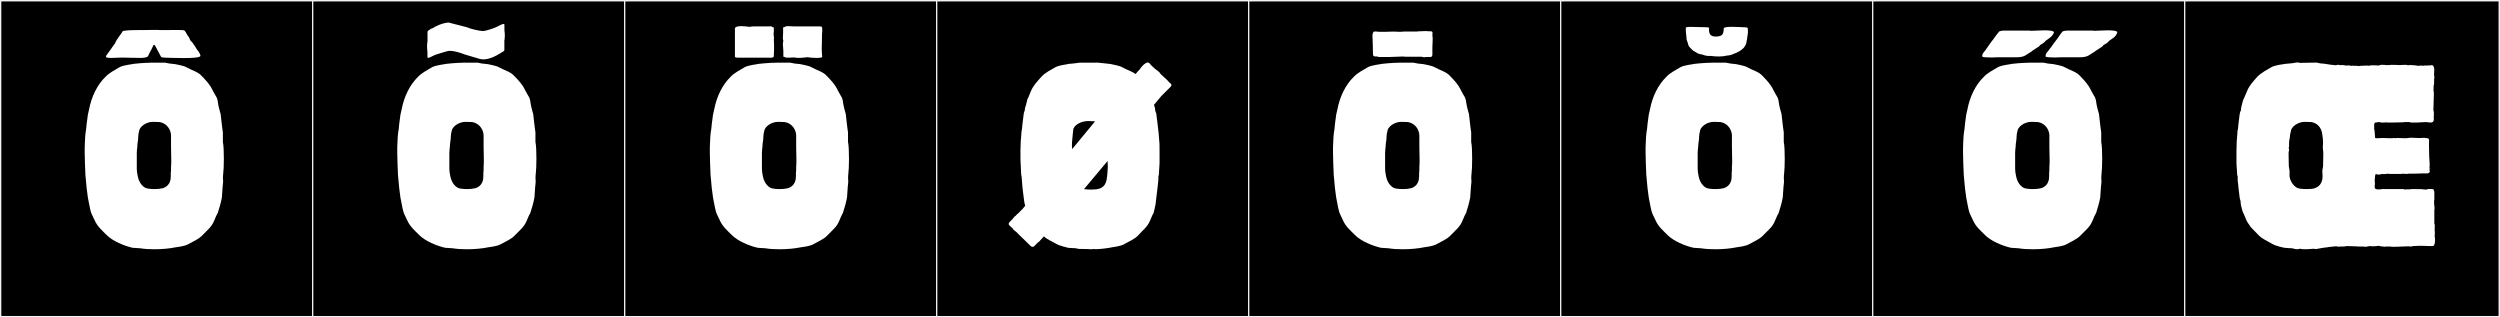
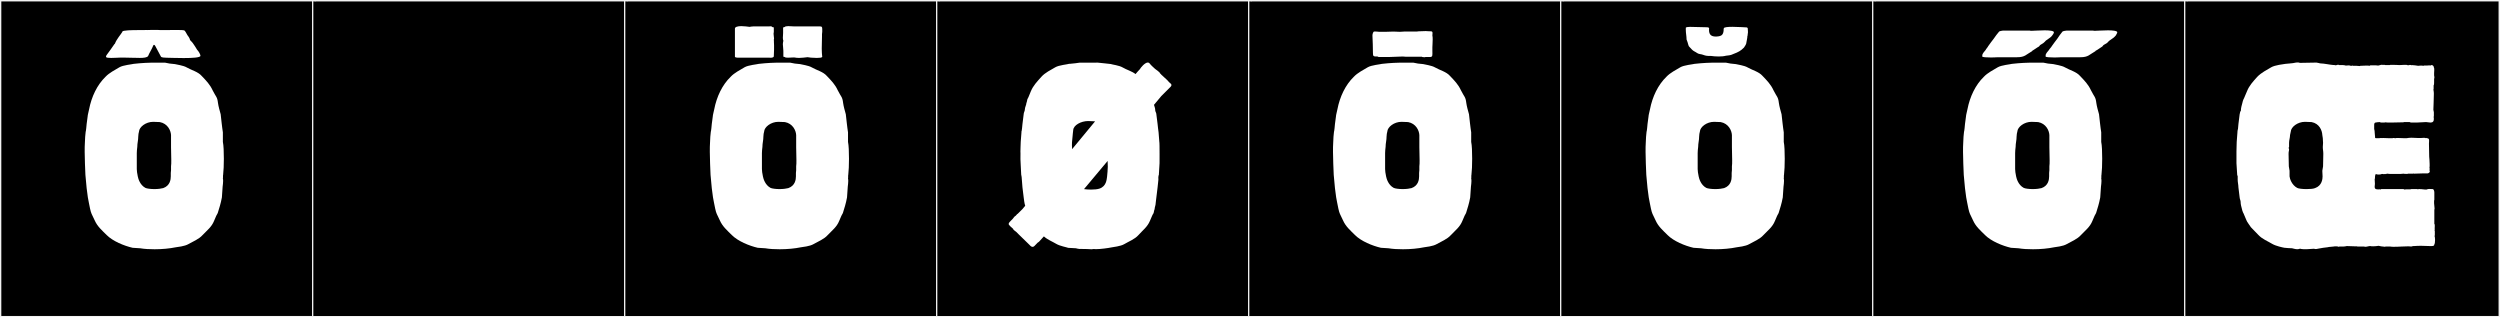
<svg xmlns="http://www.w3.org/2000/svg" version="1.1" id="Layer_1" x="0px" y="0px" width="1891px" height="240px" viewBox="0 0 1891 240" enable-background="new 0 0 1891 240" xml:space="preserve">
  <rect x="0" y="0" width="1891" height="240" fill="#808080" stroke="none" />
  <g>
    <rect y="1" width="238" height="239" />
    <g>
      <path fill="#F2F2F2" d="M238,1v238H1V1H238 M239,0H0v240h239V0L239,0z" />
    </g>
  </g>
  <g>
    <rect x="236" y="1" width="238" height="239" />
    <g>
      <path fill="#F2F2F2" d="M474,1v238H237V1H474 M475,0H236v240h239V0L475,0z" />
    </g>
  </g>
  <g>
    <rect x="472" y="1" width="238" height="239" />
    <g>
      <path fill="#F2F2F2" d="M710,1v238H473V1H710 M711,0H472v240h239V0L711,0z" />
    </g>
  </g>
  <g>
    <rect x="708" y="1" width="238" height="239" />
    <g>
      <path fill="#F2F2F2" d="M946,1v238H709V1H946 M947,0H708v240h239V0L947,0z" />
    </g>
  </g>
  <g>
    <rect x="944" y="1" width="238" height="239" />
    <g>
      <path fill="#F2F2F2" d="M1182,1v238H945V1H1182 M1183,0H944v240h239V0L1183,0z" />
    </g>
  </g>
  <g>
    <rect x="1180" y="1" width="238" height="239" />
    <g>
      <path fill="#F2F2F2" d="M1418,1v238h-237V1H1418 M1419,0h-239v240h239V0L1419,0z" />
    </g>
  </g>
  <g>
    <rect x="1416" y="1" width="238" height="239" />
    <g>
      <path fill="#F2F2F2" d="M1654,1v238h-237V1H1654 M1655,0h-239v240h239V0L1655,0z" />
    </g>
  </g>
  <g>
    <rect x="1652" y="1" width="238" height="239" />
    <g>
      <path fill="#F2F2F2" d="M1890,1v238h-237V1H1890 M1891,0h-239v240h239V0L1891,0z" />
    </g>
  </g>
  <g>
    <path fill="#FFFFFF" d="M118.637,47.381h6.105c2.22,0.555,4.81,0.925,7.585,1.109c1.109,0.371,6.289,0.926,9.064,2.591   c3.515,2.034,8.325,3.145,11.1,6.29c3.516,3.699,6.29,6.475,8.325,10.914c2.59,5.181,3.515,4.811,4.07,9.62   c0.369,2.591,1.295,5.92,2.034,8.511l0.74,6.659c0,0.925,0.925,6.845,0.925,7.03v7.215c0.556,2.59,0.74,7.77,0.74,12.765   c0,4.625-0.185,9.25-0.555,12.21c-0.186,0,0,2.775-0.186,2.775c0.186,0.555,0.186,1.109,0.186,1.85c0,1.295-0.186,2.775-0.37,4.255   l-0.555,8.14c-0.926,4.995-2.035,8.141-3.146,11.84c-0.555,0.74-1.479,2.775-2.774,5.92c-1.851,4.625-5.181,7.03-8.695,10.73   c-2.775,3.145-7.215,4.81-10.729,6.844c-2.775,1.666-8.51,2.221-9.62,2.406c-4.44,0.924-10.175,1.479-15.91,1.479   c-3.885,0-7.77-0.185-10.915-0.74c-0.185,0-4.81-0.37-5.734-0.37c-6.475-1.479-14.985-4.994-19.609-9.619   c-3.7-3.7-7.03-6.476-9.065-11.101c-2.405-5.18-2.59-4.81-3.515-8.88c-0.556-3.145-1.295-5.92-1.665-8.51l-0.925-7.029   c-0.186-2.405-0.74-8.51-0.926-9.99c-0.185-5.365-0.555-11.47-0.555-17.39c0-2.591,0-5.181,0.186-7.585l0.185-3.885   c0-0.186,0.37-3.516,0.37-3.7c0.185,0,0.74-5.365,0.74-5.92l0.739-5.55c0-1.295,0.926-4.256,1.11-5.551   c1.85-9.619,6.104-18.499,12.395-24.604c2.96-3.146,7.215-5.181,10.545-7.215c2.775-1.666,9.62-2.221,10.73-2.591   C107.722,47.566,112.162,47.381,118.637,47.381z M138.951,43.912c-5.471,0-11.002-0.236-12.668-0.236   c-1.652,0-4.114-0.123-4.53-0.822c-0.151-0.253-4.176-7.863-4.338-8.118c-0.236-0.495-0.596-0.833-0.926-0.833   c-0.235,0-0.457,0.172-0.609,0.581c-0.934,2.524-2.919,5.504-3.829,7.847c-0.695,1.227-3.444,1.47-6.241,1.47   c-1.84,0-3.699-0.104-5.008-0.104c-0.128,0-0.251,0-0.369,0.002c-1.444-0.042-4.318-0.113-5.327-0.113h-4.711   c-1.136,0-3.974,0.224-6.367,0.224c-1.965,0-3.63-0.15-3.809-0.699c-0.028-0.085-0.04-0.175-0.04-0.267   c0-0.604,0.521-1.299,0.595-1.398c1.729-2.307,3.897-5.323,5.648-7.926c0-0.003-0.001-0.007-0.001-0.01   c0-0.164,0.399-0.318,0.484-0.461c1.267-3.475,4.385-6.844,5.676-9.006c-0.024-0.045-0.036-0.088-0.036-0.129   c0-1.059,7.757-1.162,12.064-1.162c1.059,0,1.908,0.006,2.384,0.006c1.171,0,2.271-0.064,3.385-0.064   c0.326,0,0.653,0.006,0.984,0.02c0.384-0.07,2.258-0.102,4.29-0.102c2.764,0,5.82,0.058,5.82,0.149   c4.19-0.023,8.562-0.085,12.566-0.085c2.354,0,5.092,0.076,5.282,0.359c0.009-0.001,0.017-0.002,0.025-0.002   c0.624,0,1.72,2.478,2.399,3.535c0.388,0.604,1.187,1.373,1.859,3.046c0.062,0.155,0,0.517,0.119,0.659   c0.47,0.562,1.243,1.182,1.979,2.135c0.819,1.062,1.537,2.359,2.284,3.412c0.073,0.104,0.997,1.68,1.062,1.746   c1.23,1.236,2.564,3.629,2.564,4.588c0,0.041-0.002,0.08-0.007,0.115C151.419,43.602,145.225,43.912,138.951,43.912z    M129.367,104.545v-2.404c-0.186-3.516-2.591-8.695-8.511-9.805l-4.994-0.186c-5.55,0-10.545,3.885-10.73,7.4l-0.37,1.664   c0,0-0.185,1.851-0.185,2.035c0,2.96-0.74,4.995-0.74,7.955c-0.185,1.85-0.37,2.775-0.37,4.625v1.48v6.659v1.851v2.035   c0,0,0.186,2.219,0.186,2.404l0.555,3.145c0.37,1.851,1.665,6.476,5.735,8.695c1.109,0.555,4.069,0.925,6.845,0.925   c2.774,0,5.365-0.37,6.66-0.739c5.18-1.851,5.734-6.476,5.734-8.881v-2.59l0.186-2.035v-2.959c0.185-1.11,0.185-2.775,0.185-4.625   c0-3.7-0.185-7.955-0.185-9.99v-4.625V104.545z" />
-     <path fill="#FFFFFF" d="M355.063,47.381h6.105c2.22,0.555,4.81,0.925,7.585,1.109c1.109,0.371,6.289,0.926,9.064,2.591   c3.515,2.034,8.325,3.145,11.1,6.29c3.516,3.699,6.29,6.475,8.325,10.914c2.59,5.181,3.515,4.811,4.07,9.62   c0.369,2.591,1.295,5.92,2.034,8.511l0.74,6.659c0,0.925,0.925,6.845,0.925,7.03v7.215c0.556,2.59,0.74,7.77,0.74,12.765   c0,4.625-0.185,9.25-0.555,12.21c-0.186,0,0,2.775-0.186,2.775c0.186,0.555,0.186,1.109,0.186,1.85c0,1.295-0.186,2.775-0.37,4.255   l-0.555,8.14c-0.926,4.995-2.035,8.141-3.146,11.84c-0.555,0.74-1.479,2.775-2.774,5.92c-1.851,4.625-5.181,7.03-8.695,10.73   c-2.775,3.145-7.215,4.81-10.729,6.844c-2.775,1.666-8.511,2.221-9.62,2.406c-4.44,0.924-10.175,1.479-15.91,1.479   c-3.885,0-7.77-0.185-10.915-0.74c-0.185,0-4.81-0.37-5.734-0.37c-6.475-1.479-14.985-4.994-19.61-9.619   c-3.699-3.7-7.029-6.476-9.064-11.101c-2.405-5.18-2.59-4.81-3.515-8.88c-0.556-3.145-1.295-5.92-1.665-8.51l-0.925-7.029   c-0.186-2.405-0.74-8.51-0.926-9.99c-0.185-5.365-0.555-11.47-0.555-17.39c0-2.591,0-5.181,0.186-7.585l0.185-3.885   c0-0.186,0.37-3.516,0.37-3.7c0.185,0,0.74-5.365,0.74-5.92l0.739-5.55c0-1.295,0.926-4.256,1.11-5.551   c1.85-9.619,6.104-18.499,12.395-24.604c2.96-3.146,7.215-5.181,10.545-7.215c2.775-1.666,9.62-2.221,10.73-2.591   C344.148,47.566,348.589,47.381,355.063,47.381z M329.776,41.285c-2.306,0.846-4.894,2.49-5.937,2.49   c-0.301,0-0.473-0.137-0.473-0.469c-0.036-0.476-0.042-1.066-0.042-1.705c0-0.328,0.001-0.668,0.001-1.014   c0-1.254-0.021-2.56-0.218-3.485c0.005-0.001,0.009-0.116,0.014-0.116c-0.072-0.556-0.103-1.172-0.103-1.805   c0-1.528,0.177-3.158,0.366-4.273c-0.01-0.752-0.019-1.221-0.019-1.947v-3.095c0-1.472-0.292-2.351,0.88-2.913   c0.605-0.289,1.776-1.404,2.441-1.404l0.475-0.229c0.077,0,0.165-0.082,0.293-0.121c1.426-1.053,7.028-3.872,11.654-4.137   c0.851-0.049,1.441,0.434,2.072,0.463l11.637,2.984c3.282,1.463,10.199,2.973,12.622,2.973c1.748,0,7.723-1.957,9.659-2.859   c2.176-1.014,4.76-2.521,5.864-2.521c0.345,0,0.545,0.146,0.545,0.499c0.035,0.471,0.041,1.055,0.041,1.688   c0,0.338-0.001,0.689-0.001,1.045c0,1.25,0.021,2.549,0.219,3.471c-0.005,0.002-0.009,0.117-0.014,0.117   c0.072,0.556,0.103,1.172,0.103,1.805c0,1.529-0.177,3.158-0.366,4.272c0.01,0.753,0.019,1.222,0.019,1.948v3.094   c0,1.473,0.291,2.352-0.88,2.913c-0.155,0.074-1.056,0.724-1.212,0.666c-0.054,0.021-1.17,0.853-1.229,0.853l-0.476,0.23   c-0.076,0-0.143,0.006-0.292,0.121c-1.24,0.914-6.818,4.079-11.816,4.079c-0.926,0-1.831-0.108-2.685-0.359l-10.952-3.22   c-0.166,0.049-0.427-0.156-0.637-0.23c-3.557-1.279-7.473-2.641-11.3-2.641C338.034,38.453,330.229,41.285,329.776,41.285z    M365.794,104.545v-2.404c-0.186-3.516-2.591-8.695-8.511-9.805l-4.994-0.186c-5.551,0-10.545,3.885-10.73,7.4l-0.37,1.664   c0,0-0.185,1.851-0.185,2.035c0,2.96-0.74,4.995-0.74,7.955c-0.185,1.85-0.37,2.775-0.37,4.625v1.48v6.659v1.851v2.035   c0,0,0.186,2.219,0.186,2.404l0.555,3.145c0.37,1.851,1.665,6.476,5.735,8.695c1.109,0.555,4.069,0.925,6.845,0.925   c2.774,0,5.364-0.37,6.66-0.739c5.18-1.851,5.734-6.476,5.734-8.881v-2.59l0.186-2.035v-2.959c0.185-1.11,0.185-2.775,0.185-4.625   c0-3.7-0.185-7.955-0.185-9.99v-4.625V104.545z" />
    <path fill="#FFFFFF" d="M591.491,47.381h6.105c2.22,0.555,4.81,0.925,7.585,1.109c1.109,0.371,6.289,0.926,9.064,2.591   c3.515,2.034,8.325,3.145,11.1,6.29c3.516,3.699,6.29,6.475,8.325,10.914c2.59,5.181,3.515,4.811,4.07,9.62   c0.369,2.591,1.295,5.92,2.034,8.511l0.74,6.659c0,0.925,0.925,6.845,0.925,7.03v7.215c0.556,2.59,0.74,7.77,0.74,12.765   c0,4.625-0.185,9.25-0.555,12.21c-0.186,0,0,2.775-0.186,2.775c0.186,0.555,0.186,1.109,0.186,1.85c0,1.295-0.186,2.775-0.37,4.255   l-0.555,8.14c-0.926,4.995-2.035,8.141-3.146,11.84c-0.555,0.74-1.479,2.775-2.774,5.92c-1.851,4.625-5.181,7.03-8.695,10.73   c-2.775,3.145-7.215,4.81-10.729,6.844c-2.775,1.666-8.511,2.221-9.62,2.406c-4.44,0.924-10.175,1.479-15.91,1.479   c-3.885,0-7.77-0.185-10.915-0.74c-0.185,0-4.81-0.37-5.734-0.37c-6.475-1.479-14.985-4.994-19.61-9.619   c-3.699-3.7-7.029-6.476-9.064-11.101c-2.405-5.18-2.59-4.81-3.515-8.88c-0.556-3.145-1.295-5.92-1.665-8.51l-0.925-7.029   c-0.186-2.405-0.74-8.51-0.926-9.99c-0.185-5.365-0.555-11.47-0.555-17.39c0-2.591,0-5.181,0.186-7.585l0.185-3.885   c0-0.186,0.37-3.516,0.37-3.7c0.185,0,0.74-5.365,0.74-5.92l0.739-5.55c0-1.295,0.926-4.256,1.11-5.551   c1.85-9.619,6.104-18.499,12.395-24.604c2.96-3.146,7.215-5.181,10.545-7.215c2.775-1.666,9.62-2.221,10.73-2.591   C580.576,47.566,585.017,47.381,591.491,47.381z M585.313,42.52c0,1.11-2.035,1.295-3.33,1.11h-20.35h-3.7   c-0.555,0-2.035-0.185-2.035-0.74V21.615c0-1.295,2.221-1.85,4.811-1.85c2.22,0,4.81,0.369,6.29,0.555   c1.665-0.37,3.515-0.37,5.364-0.37h7.03h2.59c0.925-0.185,2.035,0,2.22,0.555c0.556,0,1.11,0,1.11,0.556v3.145   c0,0.369-0.185,0.74-0.185,1.295c0,1.295,0.369,2.775,0.369,3.699c0,0.371-0.185,0.74-0.185,0.926c0.185,0.369,0,3.145,0.185,4.07   v3.33C585.498,39.005,585.313,41.225,585.313,42.52z M602.222,104.545v-2.404c-0.186-3.516-2.591-8.695-8.511-9.805l-4.994-0.186   c-5.551,0-10.545,3.885-10.73,7.4l-0.37,1.664c0,0-0.185,1.851-0.185,2.035c0,2.96-0.74,4.995-0.74,7.955   c-0.185,1.85-0.37,2.775-0.37,4.625v1.48v6.659v1.851v2.035c0,0,0.186,2.219,0.186,2.404l0.555,3.145   c0.37,1.851,1.665,6.476,5.735,8.695c1.109,0.555,4.069,0.925,6.845,0.925c2.774,0,5.364-0.37,6.66-0.739   c5.18-1.851,5.734-6.476,5.734-8.881v-2.59l0.186-2.035v-2.959c0.185-1.11,0.185-2.775,0.185-4.625c0-3.7-0.185-7.955-0.185-9.99   v-4.625V104.545z M592.528,38.449c0-1.85-0.37-3.33-0.37-4.994c0-0.926,0.186-1.665,0.37-2.59c-0.185-0.555-0.37-1.295-0.37-2.221   c0-1.109,0.186-2.59,0.186-3.699v-3.7c0-0.37,0.37-0.925,1.109-0.74c0.37-0.555,1.48-0.739,2.775-0.739s2.96,0.185,4.069,0.185   h0.926h5.734h3.146h5.92h3.699c2.035,0,2.221,0.37,2.221,2.22v1.85c0,0.186-0.186,1.666-0.186,1.851v1.85   c0,2.591-0.185,5.92-0.185,9.065c0,2.404,0.185,4.625,0.37,6.289c-0.37,0.556-2.035,0.74-4.07,0.74c-2.96,0-6.66-0.369-7.03-0.555   c-2.034,0.186-4.255,0.555-6.475,0.555c-1.295,0-2.59-0.185-3.7-0.369c-1.295,0-2.96,0.185-4.439,0.185c-1.11,0-2.22,0-2.775-0.556   c-0.555,0-0.925,0-0.925-0.555v-3.145V38.449z" />
    <path fill="#FFFFFF" d="M762.938,169.404c0-0.878,1.431-2.199,1.607-2.376l1.318-1.318c0.701-0.679,1.476-2.183,2.417-2.522   c0.431-0.56,0.776-0.932,1.248-1.404l0.096,0.095c0.462-0.458,2.291-2.272,3.662-3.626l2.182-2.605   c-0.606-1.768-0.942-4.594-1.153-6.328l-0.925-7.602c0-0.929-0.538-7.719-0.608-7.719c0-0.47-0.328-1.742-0.328-1.742   c0-2.18-0.581-8.949-0.581-11.769c0-1.452,0.027-3.381,0.027-4.635c0-0.764-0.01-1.277-0.043-1.282   c0.059,0,0.131-7.286,0.227-7.286l0.555-7.174c0-0.122-0.041-0.172-0.042-0.368c0.246,0,0.794-5.342,0.794-5.911l0.925-7.417   c0-1.312,0.895-2.354,0.895-3.68c0-1.564,1.157-3.45,1.157-4.799c0-0.021,0-0.042-0.001-0.062c0.477-0.668,0.477-2.229,0.794-2.995   c0.556-0.596,1.27-2.708,2.582-5.846c1.819-4.354,4.785-7.374,7.938-10.921c2.833-3.188,7.169-5.189,10.545-7.215   c2.775-1.666,9.515-2.188,10.6-2.658c0,0.035,0.108,0.051,0.301,0.051c1.427,0,7.435-0.872,7.435-0.872   c0.548,0.003,1.089,0.005,1.632,0.005c3.195,0,6.477-0.045,12.048-0.045c1.02,0,9.335,1.049,9.893,1.049   c0.02,0,0.029,0,0.029-0.003c1.085,0.471,6.344,0.993,9.119,2.658c2.853,1.712,6.784,2.745,9.645,4.946   c0.875-1.044,2.201-2.623,3.248-3.658c0.587-1.126,3.771-5.077,6.051-5.077c0.548,0,1.045,0.229,1.439,0.78   c0.943,1.315,2.811,2.887,4.021,4.027c0.336,0.164,3.696,2.662,3.696,3.199c0,0.025-0.008,0.047-0.023,0.062   c0.086,0.087,0.793,0.82,0.849,0.82c0.001,0,0.002,0,0.003-0.001c0.058,0.319,0.536,0.569,0.73,0.763   c1.232,1.232,2.65,2.373,3.853,3.574c0.181,0.182,1.187,1.153,1.187,1.302c0,0.006-0.002,0.011-0.005,0.014   c0,0,0.852,0.708,0.852,0.798c0,0.004-0.001,0.006-0.003,0.008c0.066,0.055,0.424,0.33,0.424,0.406c0,0.005-0.002,0.01-0.005,0.012   c0.312,0,0.869,0.838,0.869,1.193c0,0.475-0.298,1.019-0.636,1.356l-3.502,3.502c-0.001-0.001-0.003-0.001-0.005-0.001   c-0.061,0-0.555,0.561-0.635,0.641l-2.496,2.496c-0.18,0.18-0.31,0.278-0.464,0.463l-5.493,6.58   c0.446,1.449,0.952,2.755,0.952,4.294c0,0.019-0.001,0.038-0.001,0.057c0.081,0.825,0.839,1.763,0.839,2.776l0.925,7.417   c0,0.946,0.752,6.015,0.752,6.279l0.556,7.174c0.162,0,0.194,5.215,0.194,9.733c0,3.051-0.015,5.784-0.015,6.382   c0,0.875-0.52,7.692-0.52,8.729c0,0.086,0.004,0.132,0.012,0.133c-0.265,0-0.32,1.736-0.412,1.736c0,0.672,0.038,1.383,0.042,1.992   v0.001c0,0.157-0.609,5.26-0.609,5.726l-0.925,7.602c0,1.19-0.515,3.043-0.515,4.369c0,1.498-0.797,3.152-0.797,4.458   c0,0.028,0,0.056,0.001,0.084c-0.477,0.668-0.476,2.228-0.794,2.995c-0.556,0.596-1.455,2.707-2.767,5.846   c-1.929,4.615-5.334,6.975-8.678,10.736c-2.833,3.188-7.354,4.818-10.73,6.846c-2.774,1.664-8.527,2.224-9.674,2.473   c-2.301,0.5-8.315,1.334-11.752,1.334c-0.662,0-1.229-0.031-1.655-0.102c-0.6,0.139-1.161,0.184-1.708,0.184   c-1.031,0-2.01-0.162-3.09-0.162c-1.541,0-3.231-0.083-4.778-0.083c-0.403,0-0.796,0.005-1.174,0.02   c-0.681,0-2.259-0.415-2.779-0.538c0,0-4.489-0.298-5.496-0.298c-0.128,0-0.199,0.005-0.199,0.016   c-1.085-0.472-6.344-1.363-9.119-3.028c-3.006-1.804-6.625-3.148-9.382-5.67c-1.904,2.087-3.334,3.691-3.633,3.99   c-0.43,0.422-0.961,0.647-1.057,0.743c-0.831,0.831-1.62,1.706-2.463,2.55c-0.47,0.468-0.935,0.652-1.38,0.652   c-1.015,0-1.928-0.957-2.56-1.713c-1.641-1.568-7.281-7.079-8.052-7.848l-1.764-1.765c-0.66-0.659-2.259-1.422-2.381-2.346   c-0.333-0.267-0.627-0.54-0.905-0.818C765.39,172.243,762.938,170.244,762.938,169.404z M810.954,112.812l17.375-21.038   c-0.825-0.039-5.258-0.225-5.267-0.225c-5.504,0.047-11.001,3.141-11.271,6.773l-0.369,3.297c0,0.047,0.002,0.094,0.002,0.137   c0,0.021,0,0.041-0.002,0.061l-0.556,5.752l-0.049,2.143C810.818,110.749,810.895,111.883,810.954,112.812z M825.258,143.403   c2.402,0,4.82-0.214,6.394-0.746c5.303-1.792,5.406-7.048,5.726-8.946l0.37-4.038c0-0.046-0.004-0.094-0.004-0.137   c0-0.021,0.001-0.042,0.004-0.06l0.186-3.348c0,0-0.119-2.427-0.119-3.984c0-0.151,0.001-0.295,0.003-0.427l-17.867,21.324   C821.412,143.266,823.33,143.403,825.258,143.403z" />
    <path fill="#FFFFFF" d="M1062.864,47.381h6.105c2.22,0.555,4.81,0.925,7.585,1.109c1.109,0.371,6.289,0.926,9.064,2.591   c3.515,2.034,8.325,3.145,11.1,6.29c3.516,3.699,6.29,6.475,8.325,10.914c2.59,5.181,3.515,4.811,4.07,9.62   c0.369,2.591,1.295,5.92,2.034,8.511l0.74,6.659c0,0.925,0.925,6.845,0.925,7.03v7.215c0.556,2.59,0.74,7.77,0.74,12.765   c0,4.625-0.185,9.25-0.555,12.21c-0.186,0,0,2.775-0.186,2.775c0.186,0.555,0.186,1.109,0.186,1.85c0,1.295-0.186,2.775-0.37,4.255   l-0.555,8.14c-0.926,4.995-2.035,8.141-3.146,11.84c-0.555,0.74-1.479,2.775-2.774,5.92c-1.851,4.625-5.181,7.03-8.695,10.73   c-2.775,3.145-7.215,4.81-10.729,6.844c-2.775,1.666-8.511,2.221-9.62,2.406c-4.44,0.924-10.175,1.479-15.91,1.479   c-3.885,0-7.77-0.185-10.915-0.74c-0.185,0-4.81-0.37-5.734-0.37c-6.475-1.479-14.985-4.994-19.61-9.619   c-3.699-3.7-7.029-6.476-9.064-11.101c-2.405-5.18-2.59-4.81-3.515-8.88c-0.556-3.145-1.295-5.92-1.665-8.51l-0.925-7.029   c-0.186-2.405-0.74-8.51-0.926-9.99c-0.185-5.365-0.555-11.47-0.555-17.39c0-2.591,0-5.181,0.186-7.585l0.185-3.885   c0-0.186,0.37-3.516,0.37-3.7c0.185,0,0.74-5.365,0.74-5.92l0.739-5.55c0-1.295,0.926-4.256,1.11-5.551   c1.85-9.619,6.104-18.499,12.395-24.604c2.96-3.146,7.215-5.181,10.545-7.215c2.775-1.666,9.62-2.221,10.73-2.591   C1051.949,47.566,1056.39,47.381,1062.864,47.381z M1047.932,24.062c2.22,0,4.255-0.186,6.104-0.186   c1.665,0,3.146,0.186,4.811,0.186c0.185,0,2.96-0.186,3.145-0.186h9.99c0.185-0.185,0.739-0.185,1.109-0.185   c3.516,0,1.851-0.185,5.365-0.185c1.081,0.216,2.605,0.035,4.07,0.185c1.56,0.159,0.925,1.942,0.925,3.146   c0.178,0.713,0.237,1.752,0.237,2.881c0,2.26-0.237,4.884-0.237,5.998v2.961c0,2.774,0.403,4.439-1.665,4.439h-3.515   c-0.37,0.37-1.851,0-2.591,0v-0.186h-12.209c-0.573,0-1.565-0.185-2.405-0.185c-3.273,0-6.773,0.37-10.175,0.37h-6.29   c-0.925,0-2.035,0.186-2.59-0.37c-3.124,0-3.515-0.013-3.515-2.774c0-2.775-0.186-10.36-0.37-13.135   c0-1.11,0.555-2.961,1.295-2.961c0.185-0.185,3.699,0.186,3.885,0.186H1047.932z M1073.595,104.545v-2.404   c-0.186-3.516-2.591-8.695-8.511-9.805l-4.994-0.186c-5.551,0-10.545,3.885-10.73,7.4l-0.37,1.664c0,0-0.185,1.851-0.185,2.035   c0,2.96-0.74,4.995-0.74,7.955c-0.185,1.85-0.37,2.775-0.37,4.625v1.48v6.659v1.851v2.035c0,0,0.186,2.219,0.186,2.404l0.555,3.145   c0.37,1.851,1.665,6.476,5.735,8.695c1.109,0.555,4.069,0.925,6.845,0.925c2.774,0,5.364-0.37,6.66-0.739   c5.18-1.851,5.734-6.476,5.734-8.881v-2.59l0.186-2.035v-2.959c0.185-1.11,0.185-2.775,0.185-4.625c0-3.7-0.185-7.955-0.185-9.99   v-4.625V104.545z" />
    <path fill="#FFFFFF" d="M1299.291,47.381h6.105c2.22,0.555,4.81,0.925,7.585,1.109c1.109,0.371,6.289,0.926,9.064,2.591   c3.515,2.034,8.325,3.145,11.1,6.29c3.516,3.699,6.29,6.475,8.325,10.914c2.59,5.181,3.515,4.811,4.07,9.62   c0.369,2.591,1.295,5.92,2.034,8.511l0.74,6.659c0,0.925,0.925,6.845,0.925,7.03v7.215c0.556,2.59,0.74,7.77,0.74,12.765   c0,4.625-0.185,9.25-0.555,12.21c-0.186,0,0,2.775-0.186,2.775c0.186,0.555,0.186,1.109,0.186,1.85c0,1.295-0.186,2.775-0.37,4.255   l-0.555,8.14c-0.926,4.995-2.035,8.141-3.146,11.84c-0.555,0.74-1.479,2.775-2.774,5.92c-1.851,4.625-5.181,7.03-8.695,10.73   c-2.775,3.145-7.215,4.81-10.729,6.844c-2.775,1.666-8.51,2.221-9.62,2.406c-4.44,0.924-10.175,1.479-15.91,1.479   c-3.885,0-7.77-0.185-10.915-0.74c-0.185,0-4.81-0.37-5.734-0.37c-6.475-1.479-14.985-4.994-19.609-9.619   c-3.7-3.7-7.03-6.476-9.065-11.101c-2.405-5.18-2.59-4.81-3.515-8.88c-0.556-3.145-1.295-5.92-1.665-8.51l-0.925-7.029   c-0.186-2.405-0.74-8.51-0.926-9.99c-0.185-5.365-0.555-11.47-0.555-17.39c0-2.591,0-5.181,0.186-7.585l0.185-3.885   c0-0.186,0.37-3.516,0.37-3.7c0.185,0,0.74-5.365,0.74-5.92l0.739-5.55c0-1.295,0.926-4.256,1.11-5.551   c1.85-9.619,6.104-18.499,12.395-24.604c2.96-3.146,7.215-5.181,10.545-7.215c2.775-1.666,9.62-2.221,10.73-2.591   C1288.376,47.566,1292.816,47.381,1299.291,47.381z M1278.314,20.324c2.314,0,11.668,0.216,13.042,0.304   c1.418,0.091,1.418,0.725,1.418,0.725c-0.05,0.481-0.074,0.929-0.074,1.347c0,3.691,1.912,4.947,5.121,4.947   c0.22,0,0.446-0.006,0.679-0.018c2.584-0.127,4.288-0.693,4.931-2.857c0.591-1.987,0.105-2.242,0.473-3.419   c0.257-0.825,3.166-1.063,6.529-1.063c4.591,0,10.027,0.444,10.712,0.444c0.116,0,0.185-0.005,0.197-0.015l0.617,0.494   c0,1.209,0.422,3.09,0.055,4.314c0.032,0.093-0.227,1.693-0.209,1.799c-0.214,0-0.155,0.799-0.154,1.007   c-0.011,0-0.254,1.427-0.254,1.546l-0.385,2.055c0,1.479-1.26,3.082-1.859,4.02c-0.231,0.16-1.086,1.06-1.901,1.729   c-2.019,1.656-4.918,2.707-7.717,3.795c-1.156,0.449-3.579,0.541-4.031,0.668c-1.501,0.422-3.509,0.578-5.504,0.578   c-2.131,0-4.248-0.178-5.723-0.402c-0.232,0-0.453,0.001-0.665,0.001c-2.111,0-3.308-0.039-5.508-0.896   c-1.407-0.547-3.138-0.408-4.317-1.269c-1.413-1.03-2.956-1.493-4.032-2.682c-1.57-1.735-2.02-2.267-2.25-2.427   c-0.455-0.711-0.792-2.462-1.031-3.115l-0.753-2.055c0-2.542-0.585-4.77-0.585-7.506c0-0.318,0.008-0.645,0.025-0.978   C1275.093,21.311,1274.561,20.324,1278.314,20.324z M1310.021,104.545v-2.404c-0.186-3.516-2.591-8.695-8.511-9.805l-4.994-0.186   c-5.55,0-10.545,3.885-10.73,7.4l-0.37,1.664c0,0-0.185,1.851-0.185,2.035c0,2.96-0.74,4.995-0.74,7.955   c-0.185,1.85-0.37,2.775-0.37,4.625v1.48v6.659v1.851v2.035c0,0,0.186,2.219,0.186,2.404l0.555,3.145   c0.37,1.851,1.665,6.476,5.735,8.695c1.109,0.555,4.069,0.925,6.845,0.925c2.774,0,5.365-0.37,6.66-0.739   c5.18-1.851,5.734-6.476,5.734-8.881v-2.59l0.186-2.035v-2.959c0.185-1.11,0.185-2.775,0.185-4.625c0-3.7-0.185-7.955-0.185-9.99   v-4.625V104.545z" />
    <path fill="#FFFFFF" d="M1539.418,47.381h6.105c2.22,0.555,4.81,0.925,7.585,1.109c1.109,0.371,6.289,0.926,9.064,2.591   c3.515,2.034,8.325,3.145,11.1,6.29c3.516,3.699,6.29,6.475,8.325,10.914c2.59,5.181,3.515,4.811,4.07,9.62   c0.369,2.591,1.295,5.92,2.034,8.511l0.74,6.659c0,0.925,0.925,6.845,0.925,7.03v7.215c0.556,2.59,0.74,7.77,0.74,12.765   c0,4.625-0.185,9.25-0.555,12.21c-0.186,0,0,2.775-0.186,2.775c0.186,0.555,0.186,1.109,0.186,1.85c0,1.295-0.186,2.775-0.37,4.255   l-0.555,8.14c-0.926,4.995-2.035,8.141-3.146,11.84c-0.555,0.74-1.479,2.775-2.774,5.92c-1.851,4.625-5.181,7.03-8.695,10.73   c-2.775,3.145-7.215,4.81-10.729,6.844c-2.775,1.666-8.51,2.221-9.62,2.406c-4.44,0.924-10.175,1.479-15.91,1.479   c-3.885,0-7.77-0.185-10.915-0.74c-0.185,0-4.81-0.37-5.734-0.37c-6.475-1.479-14.985-4.994-19.609-9.619   c-3.7-3.7-7.03-6.476-9.065-11.101c-2.405-5.18-2.59-4.81-3.515-8.88c-0.556-3.145-1.295-5.92-1.665-8.51l-0.925-7.029   c-0.186-2.405-0.74-8.51-0.926-9.99c-0.185-5.365-0.555-11.47-0.555-17.39c0-2.591,0-5.181,0.186-7.585l0.185-3.885   c0-0.186,0.37-3.516,0.37-3.7c0.185,0,0.74-5.365,0.74-5.92l0.739-5.55c0-1.295,0.926-4.256,1.11-5.551   c1.85-9.619,6.104-18.499,12.395-24.604c2.96-3.146,7.215-5.181,10.545-7.215c2.775-1.666,9.62-2.221,10.73-2.591   C1528.503,47.566,1532.943,47.381,1539.418,47.381z M1503.827,34.969c0-0.186,4.255-5.734,4.255-5.734   c0-0.186,3.885-5.365,4.07-5.365c0.37-0.37,2.774-0.74,2.96-0.74h5.55h4.81h9.805c0,0,0.37,0.186,1.11,0.186   c2.035,0,6.29-0.371,10.175-0.371c3.7,0,7.03,0.371,7.03,1.48c0,0.74-1.11,2.221-1.295,2.404c0,0.186-1.48,1.666-1.665,1.666   l-3.146,2.22c0,0.185-1.479,1.479-1.665,1.665c0,0.186-2.774,1.665-2.774,1.85l-0.74,0.926c-2.035,1.109-2.96,2.034-5.18,3.33   c-0.186,0,0,0,0,0.184c-4.625,2.591-5.365,4.625-11.47,4.625h-2.035h-1.11h-3.145h-8.14c-0.556,0-2.775,0.186-5.181,0.186   c-3.145,0-6.659-0.186-6.659-0.74c0-0.74,0-1.479,0.369-2.035c0-0.185,0.556-0.739,0.556-0.924l1.665-2.035   C1501.978,37.373,1503.827,35.339,1503.827,34.969z M1550.148,104.545v-2.404c-0.186-3.516-2.591-8.695-8.511-9.805l-4.994-0.186   c-5.55,0-10.545,3.885-10.73,7.4l-0.37,1.664c0,0-0.185,1.851-0.185,2.035c0,2.96-0.74,4.995-0.74,7.955   c-0.185,1.85-0.37,2.775-0.37,4.625v1.48v6.659v1.851v2.035c0,0,0.186,2.219,0.186,2.404l0.555,3.145   c0.37,1.851,1.665,6.476,5.735,8.695c1.109,0.555,4.069,0.925,6.845,0.925c2.774,0,5.365-0.37,6.66-0.739   c5.18-1.851,5.734-6.476,5.734-8.881v-2.59l0.186-2.035v-2.959c0.185-1.11,0.185-2.775,0.185-4.625c0-3.7-0.185-7.955-0.185-9.99   v-4.625V104.545z M1551.927,34.969c0-0.186,4.255-5.734,4.255-5.734c0-0.186,3.7-5.365,3.885-5.365   c0.37-0.37,2.775-0.74,3.146-0.74h5.364h4.811h9.805c0,0,0.37,0.186,1.109,0.186c2.035,0,6.29-0.371,10.175-0.371   c3.7,0,7.03,0.371,7.03,1.48c0,0.74-1.11,2.221-1.11,2.404c0,0.186-1.664,1.666-1.664,1.666l-3.146,2.22   c-0.185,0.185-1.665,1.479-1.665,1.665s-2.96,1.665-2.96,1.85l-0.74,0.926c-1.85,1.109-2.774,2.034-5.18,3.33c-0.185,0,0,0,0,0.184   c-4.625,2.591-5.365,4.625-11.47,4.625h-2.035h-1.109h-2.96h-8.325c-0.555,0-2.775,0.186-4.995,0.186   c-3.33,0-6.845-0.186-6.845-0.74c0-0.74,0-1.479,0.37-2.035c0-0.185,0.555-0.739,0.555-0.924l1.665-2.035   C1549.892,37.373,1551.927,35.339,1551.927,34.969z" />
    <path fill="#FFFFFF" d="M1837.264,108.615c0,3.33,0.186,6.845,0.186,9.99l0.185,2.22c0,0.739,0.37,5.55,0,5.55   c0,0.555,0.186,0.925,0.186,1.295h-0.186c0,0.186,0.186,0.555,0.186,0.925h-0.186c0.186,0.185,0.186,0.37,0.186,0.556h-0.186   c0.925,0.924-0.739,2.034-1.479,2.034h-4.07l-6.104,0.185c-0.186,0-0.186,0-0.37-0.185c-0.186,0.185-0.555,0.185-0.74,0.185h-2.96   v-0.185c0,0.556-3.515,0.37-3.885,0.185c-0.74,0-1.665,0.186-2.035,0.186h-8.51c-0.37,0-1.11-0.186-1.85-0.186   c-0.926,0-0.74,0.74-1.295,0.186c-0.37,0-0.74,0.186-1.11,0.186c-0.555,0-1.11-0.186-1.48-0.186c-0.925,0.555-3.885,0.74-4.625,0   c-0.739,0.74-0.739,2.775-0.739,3.7h-0.186c0,0.555,0.186,2.774,0.186,3.885c0,0.74-0.74,3.33,0.739,3.885   c1.11,0.37,2.221,0.185,3.33,0.185v0.186h0.186c0.185-0.186,0.37-0.37,0.555-0.37h16.65c0.369,0,0.739,0.185,0.925,0.37   c0.37,0,0.739-0.186,1.109-0.186h3.33c0.186,0,0.37-0.185,0.74-0.185h4.255c0.37,0,0.555,0.185,0.74,0.185   c0.185-0.185,0.555-0.185,1.109-0.185c2.221,0,3.146,0.37,5.365,0.37c1.295-0.74,3.145-0.37,4.625-0.37   c0.925,0,1.295,1.665,1.295,2.591v5.18c0,0.369,0,0.74-0.185,0.925v2.034c0,1.295,0.37,2.591,0.37,4.07   c0,0.37-0.186,0.74-0.186,0.926v10.545c0.74,0.739,0,3.514,0.37,4.439h-0.185v0.555c0.185,0.186,0.185,0.555,0.185,0.926v2.219   c0,0.371,0,0.74-0.185,1.11c0.185,0.37,0.369,1.665,0.369,2.96c0,1.48-0.185,2.96-0.555,3.33c0,1.48-1.665,1.295-3.33,1.295   c-2.035,0-4.255-0.185-6.29-0.185c-1.85,0-3.885,0-5.734,0.185c-0.556,0-0.925,0-1.48,0.186c-0.555,0.369-1.85,0-2.59,0   c-4.255,0-6.66,0.369-11.654,0.369c-1.296,0-2.221-0.185-2.221-0.185h-3.33c-0.555,0-1.479,0.37-1.85,0   c-1.479,0-2.59-0.37-3.7-0.555c-1.109,0.185-2.774,0.37-4.069,0.37c-0.74,0-1.665,0-2.221-0.186c-1.295,0-2.404,0.555-3.885,0.555   c-0.37,0-0.555-0.185-0.739-0.185h-4.995c-0.186,0-0.37-0.185-0.556-0.185h-2.034c-1.851,0-3.7-0.186-5.551-0.186   c-0.739,0.186-1.85,0.37-2.59,0.37h-2.96c-0.37,0.37-1.479,0-1.85-0.185v0.185c-0.186,0-0.186,0-0.37-0.185h-0.555   c-0.37,0.369-0.37,0.185-0.37,0c-1.85,0.369-4.811,0.369-5.92,0.74c-1.11,0-5.365,0.739-6.29,0.924   c-1.295,0.186-2.59,0.74-3.885,0.186c-1.851,0-3.7,0.37-5.735,0.37c-1.109,0-3.699,0-4.625-0.37h-0.37   c-0.555,0.186-1.109,0.37-1.85,0.37c-1.479,0-3.145-0.556-4.07-0.74c-0.739,0-4.624-0.185-5.734-0.37   c-1.11-0.185-6.475-1.295-9.25-2.96c-3.33-2.034-7.399-3.515-10.36-6.659c-1.479-1.666-4.624-4.625-5.734-5.92   c-0.37-0.74-3.145-4.256-3.33-5.181c-1.479-3.145-2.035-5.18-2.59-5.92c-0.37-0.739-0.74-2.034-0.925-2.96   c-0.37-1.479-0.925-3.145-0.925-5.18c0-0.925-0.74-2.404-0.74-3.33l-0.925-7.585c0-1.85-0.556-3.885-0.556-5.735v-2.59   c0-0.185-0.37-1.109-0.37-1.109c0-0.37-0.555-7.77-0.555-8.88v-8.88c0-0.37,0.186-6.846,0.186-7.215l0.555-7.215v-0.37l0.185-1.479   V98.07l0.186-0.186c0-1.295,0.37-2.774,0.37-4.069l0.925-7.399c0-0.556,0.37-0.926,0.37-1.666c0-0.369,0.555-0.74,0.555-1.109   c0-2.035,0.74-4.255,1.11-5.735c0.185-0.925,0.555-2.22,0.925-2.96c0.555-0.74,1.109-2.775,2.59-5.92   c1.665-4.255,4.625-7.399,7.77-10.914c2.96-3.146,7.215-5.181,10.545-7.215c2.775-1.666,9.62-2.406,10.73-2.591   c1.479-0.185,4.81-0.37,5.734-0.555s3.7-0.925,5.18-0.185c0.37,0,7.03-0.186,10.545-0.186h2.221c0.739,0,2.22,0.555,2.59,0.555   c0.925,0,4.255,0.37,4.995,0.555c1.109,0.186,4.439,0.74,6.104,0.74c0.185,0,0.37,0,0.555,0.186h0.186   c0.185-0.186,2.404-0.74,2.404-0.186h2.96c0.74,0,1.48,0.186,2.221,0.371c1.295,0,2.774-0.371,3.699,0.185h0.74   c0.37-0.185,0.555-0.185,0.925-0.185v0.185h2.775c0.74,0,1.665,0.185,2.405,0.185c0.185,0,0.369-0.185,0.369-0.185   c1.665,0,3.146-0.185,4.811-0.185c0.74,0,1.479,0,2.22,0.185c0.186-0.185,0.555-0.37,0.74-0.37h2.774c0.926,0,2.035,0,2.96,0.186   c0.74,0,2.96-1.111,3.7-0.371c0.37-0.369,1.295-0.185,1.851,0h3.329c0-0.185,0.74-0.185,1.851-0.185   c2.22,0,5.364,0.185,5.364,0.185c1.296,0,2.775-0.185,4.07-0.185c0.925,0,1.85,0,2.405,0.37c0.74-0.186,2.22-0.555,2.774,0   l0.186-0.186c1.665,0,3.145,0.371,4.81,0.556c0.37,0,1.295-0.185,2.22-0.185c0.926,0,1.295,0.185,2.035,0.185v-0.185h2.221   c0.369,0,2.22-0.186,2.22-0.186v0.186h0.555c0.925-0.926,2.59,0,2.59,1.479c0.556,0.555,0.186,3.145,0.186,4.255v1.665   c0.185,0.37,0.37,2.22,0,2.59v2.59c0,0.74,0,2.035-0.37,2.405v2.96h-0.186c0,0.555,0.37,1.479,0.37,3.329   c0,4.811-0.37,9.99-0.37,12.211c0,0.369,0.37,1.295,0.37,1.85v3.145h-0.185c0,0,0.185,1.295,0.185,1.85   c0,1.851-0.74,2.775-2.59,2.775c-0.74,0-2.59-0.369-3.33-0.369c-1.665,0-5.364,0.369-7.215,0.369h-4.255   c-0.37,0-0.555-0.369-0.925-0.369h-4.255c-0.186,0.185-0.555,0.185-0.925,0.185c-2.405,0-5.92,0.185-9.065,0.185   c-1.665,0-3.145,0-4.439-0.185l-0.186,0.185h-2.96c-0.185,0-0.37-0.185-0.555-0.369c-1.295,0-2.405,0.185-3.515,0.369   c-0.74,0.186-0.926,0.926-0.926,1.85v3.33l0.186,0.186v0.186l0.185,1.479v0.37l0.37,4.255c0,0,0,0.185,0.186,0.185v-0.185   c0.185,0,0.555,0.185,0.555,0.185h2.035c0.925,0,1.85-0.369,2.59,0v-0.185c2.59,0,3.145,0.185,5.365,0.185h2.404   c0.37-0.369,1.665,0,2.221,0c0.369-0.185,1.109-0.185,1.664-0.185c1.665,0,3.886,0.185,5.365,0.185h1.295   c1.11-0.185,2.405-0.369,3.7-0.369c1.479,0,3.145,0.185,4.625,0.185h2.96c1.109,0,2.59-0.37,3.515,0.185   c0.186-0.185,0.74-0.369,0.74,0C1838.004,104.545,1837.264,106.766,1837.264,108.615z M1756.976,111.205l0.185-3.145l-0.185-3.33   v-0.186l-0.37-2.404c-0.186-3.516-2.221-8.695-8.141-9.805l-4.994-0.186c-5.551,0-10.545,3.885-10.73,7.4l-0.555,2.59   c0,2.035-0.74,3.885-0.74,5.92v3.145c0,0.186-0.185,0.37-0.37,0.555l0.37,1.11c0,1.479-0.37,1.479-0.37,3.515   c0,2.96,0.186,8.51,0.186,9.436l0.555,3.33v4.254c0.185,1.851,1.665,6.476,5.735,8.695c0.925,0.555,4.069,0.925,7.029,0.925   c2.59,0,5.18-0.185,6.476-0.739c5.364-1.851,5.734-7.03,5.734-8.881l-0.185-4.069v-0.185l0.555-3.33   c0-0.926,0.185-6.476,0.185-9.436C1757.345,113.98,1756.976,113.24,1756.976,111.205z" />
  </g>
</svg>